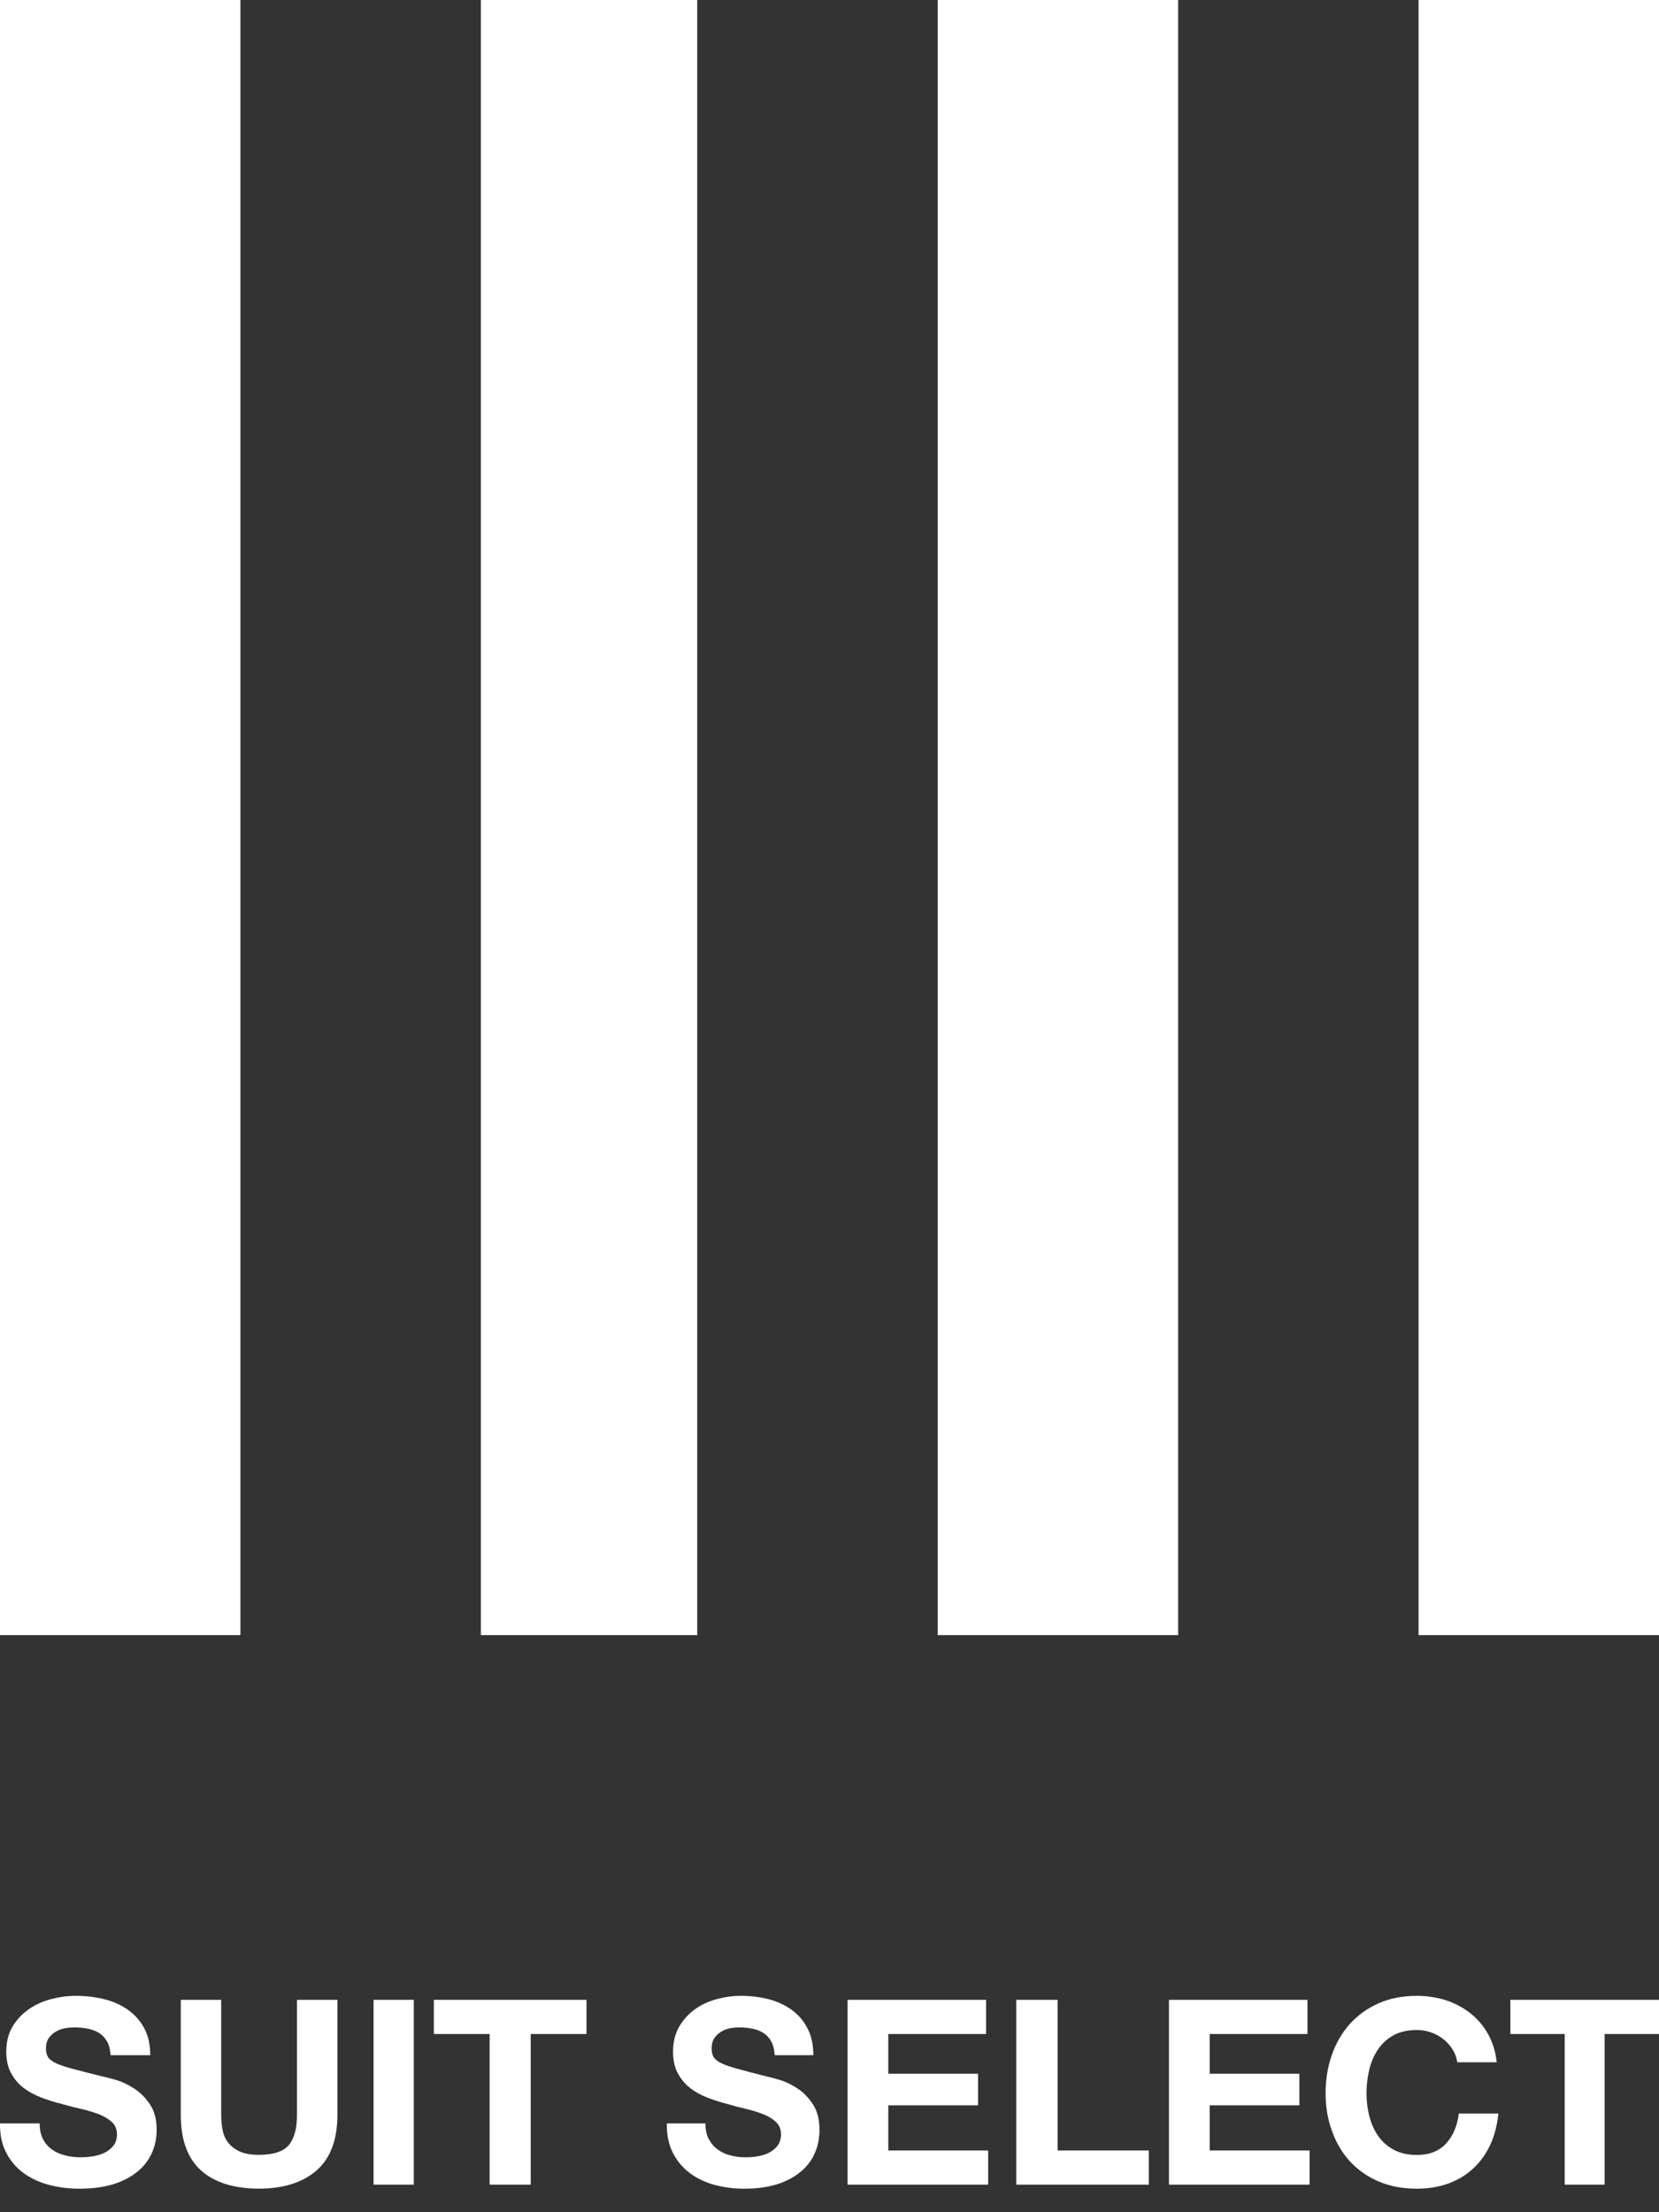
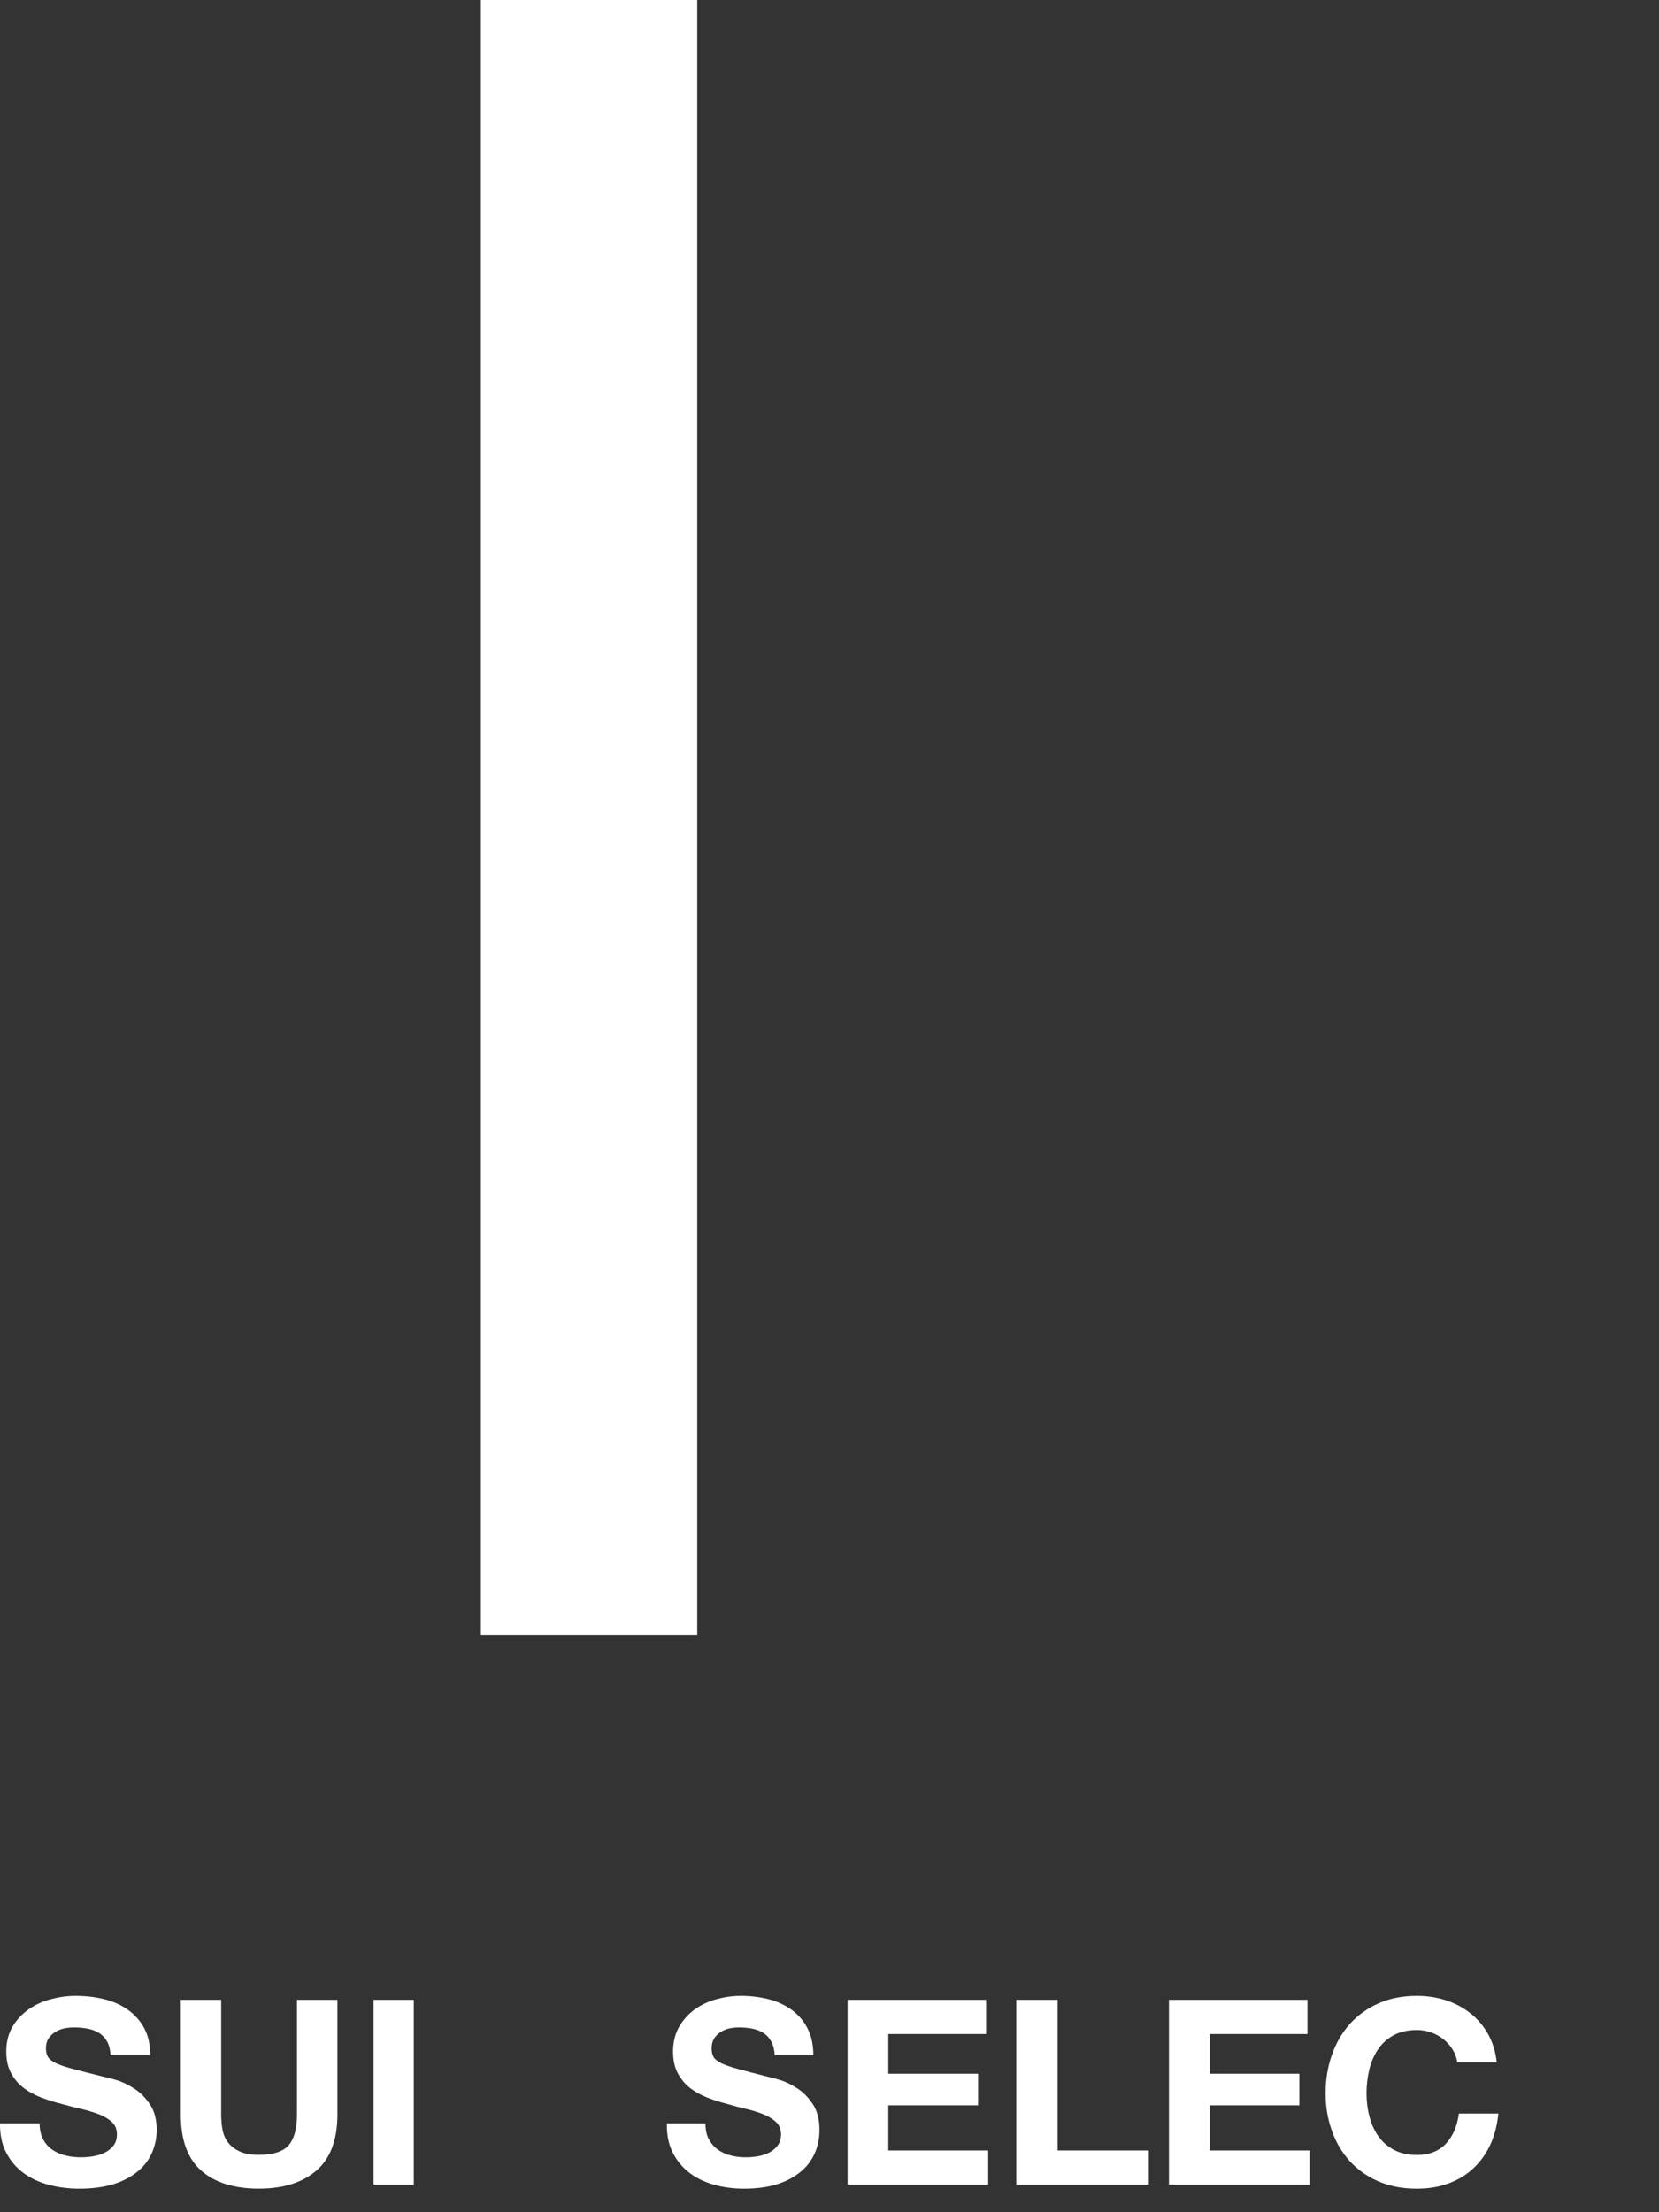
<svg xmlns="http://www.w3.org/2000/svg" width="39" height="52" viewBox="0 0 39 52" fill="none">
  <rect x="0" y="0" width="39" height="52" fill="#333333" stroke="none" />
-   <path d="M5.652 0H0V38.435H5.652V0Z" fill="white" />
  <path d="M16.391 0H11.304V38.435H16.391V0Z" fill="white" />
-   <path d="M27.696 0H22.044V38.435H27.696V0Z" fill="white" />
-   <path d="M39 0H33.348V38.435H39V0Z" fill="white" />
  <path d="M1.009 50.279C1.062 50.38 1.132 50.462 1.22 50.524C1.309 50.588 1.412 50.635 1.53 50.664C1.649 50.695 1.771 50.709 1.896 50.709C1.983 50.709 2.075 50.703 2.173 50.688C2.269 50.673 2.362 50.647 2.448 50.607C2.534 50.567 2.605 50.511 2.663 50.44C2.72 50.37 2.749 50.28 2.749 50.17C2.749 50.052 2.71 49.957 2.636 49.885C2.559 49.813 2.462 49.753 2.338 49.703C2.216 49.655 2.077 49.612 1.922 49.575C1.768 49.541 1.609 49.501 1.451 49.455C1.288 49.414 1.129 49.365 0.973 49.306C0.819 49.246 0.679 49.172 0.557 49.08C0.434 48.986 0.335 48.87 0.26 48.73C0.184 48.591 0.147 48.42 0.147 48.225C0.147 48.003 0.195 47.809 0.29 47.645C0.386 47.483 0.511 47.346 0.668 47.235C0.822 47.126 0.998 47.045 1.193 46.993C1.389 46.941 1.585 46.914 1.781 46.914C2.01 46.914 2.229 46.939 2.439 46.99C2.65 47.041 2.837 47.123 2.999 47.236C3.162 47.35 3.292 47.494 3.388 47.67C3.484 47.846 3.532 48.059 3.532 48.309H2.6C2.591 48.18 2.565 48.071 2.518 47.989C2.471 47.905 2.409 47.837 2.332 47.788C2.254 47.74 2.165 47.706 2.066 47.686C1.966 47.666 1.857 47.656 1.74 47.656C1.662 47.656 1.585 47.664 1.507 47.68C1.43 47.696 1.36 47.725 1.297 47.764C1.233 47.805 1.181 47.855 1.141 47.915C1.1 47.977 1.08 48.053 1.08 48.147C1.08 48.233 1.096 48.301 1.129 48.354C1.162 48.406 1.227 48.455 1.322 48.501C1.419 48.544 1.551 48.589 1.72 48.633C1.89 48.678 2.111 48.735 2.384 48.803C2.466 48.82 2.58 48.849 2.724 48.89C2.87 48.932 3.013 49.001 3.156 49.094C3.299 49.186 3.422 49.311 3.527 49.468C3.631 49.624 3.683 49.822 3.683 50.064C3.683 50.263 3.643 50.448 3.566 50.617C3.488 50.786 3.374 50.934 3.22 51.055C3.067 51.179 2.877 51.276 2.651 51.346C2.423 51.413 2.161 51.447 1.863 51.447C1.623 51.447 1.388 51.418 1.162 51.36C0.934 51.301 0.735 51.209 0.561 51.085C0.387 50.958 0.249 50.799 0.148 50.604C0.046 50.41 -0.004 50.181 0 49.913H0.932C0.932 50.059 0.959 50.182 1.012 50.283" fill="white" />
  <path d="M7.441 51.019C7.116 51.301 6.665 51.446 6.087 51.446C5.509 51.446 5.05 51.306 4.73 51.022C4.409 50.737 4.25 50.3 4.25 49.706V47.008H5.2V49.706C5.2 49.825 5.209 49.941 5.23 50.055C5.25 50.168 5.292 50.269 5.357 50.355C5.421 50.442 5.511 50.513 5.626 50.568C5.74 50.623 5.893 50.651 6.087 50.651C6.426 50.651 6.66 50.574 6.789 50.422C6.917 50.27 6.982 50.032 6.982 49.706V47.008H7.932V49.706C7.932 50.295 7.769 50.732 7.441 51.019Z" fill="white" />
  <path d="M9.727 47.008H8.782V51.352H9.727V47.008Z" fill="white" />
-   <path d="M10.199 47.811V47.008H13.787V47.811H12.476V51.352H11.51V47.811H10.199Z" fill="white" />
  <path d="M16.664 50.279C16.714 50.38 16.784 50.462 16.869 50.524C16.955 50.588 17.055 50.635 17.17 50.664C17.286 50.695 17.406 50.709 17.529 50.709C17.613 50.709 17.703 50.703 17.798 50.688C17.893 50.673 17.983 50.647 18.066 50.607C18.149 50.567 18.22 50.511 18.275 50.44C18.331 50.37 18.36 50.28 18.36 50.17C18.36 50.052 18.322 49.957 18.248 49.885C18.175 49.813 18.078 49.753 17.96 49.703C17.84 49.655 17.704 49.612 17.554 49.575C17.403 49.541 17.249 49.501 17.095 49.455C16.935 49.414 16.78 49.365 16.628 49.306C16.477 49.246 16.342 49.172 16.222 49.08C16.103 48.986 16.007 48.87 15.932 48.73C15.858 48.591 15.822 48.42 15.822 48.225C15.822 48.003 15.87 47.809 15.962 47.645C16.056 47.483 16.178 47.346 16.329 47.235C16.48 47.126 16.651 47.045 16.842 46.993C17.033 46.941 17.224 46.914 17.415 46.914C17.639 46.914 17.851 46.939 18.056 46.99C18.26 47.041 18.442 47.123 18.601 47.236C18.761 47.35 18.887 47.494 18.979 47.67C19.073 47.846 19.12 48.059 19.12 48.309H18.212C18.204 48.18 18.177 48.071 18.132 47.989C18.086 47.905 18.026 47.837 17.95 47.788C17.875 47.74 17.788 47.706 17.691 47.686C17.594 47.666 17.488 47.656 17.372 47.656C17.298 47.656 17.221 47.664 17.145 47.68C17.07 47.696 17.002 47.725 16.94 47.764C16.879 47.805 16.828 47.855 16.788 47.915C16.75 47.977 16.729 48.053 16.729 48.147C16.729 48.233 16.745 48.301 16.776 48.354C16.808 48.406 16.871 48.455 16.963 48.501C17.057 48.544 17.187 48.589 17.352 48.633C17.516 48.678 17.732 48.735 17.999 48.803C18.079 48.82 18.19 48.849 18.33 48.89C18.471 48.932 18.611 49.001 18.751 49.094C18.891 49.186 19.011 49.311 19.113 49.468C19.214 49.624 19.264 49.822 19.264 50.064C19.264 50.263 19.228 50.448 19.152 50.617C19.076 50.786 18.965 50.934 18.814 51.055C18.664 51.179 18.48 51.276 18.258 51.346C18.038 51.413 17.782 51.447 17.49 51.447C17.255 51.447 17.028 51.418 16.806 51.36C16.586 51.301 16.391 51.209 16.222 51.085C16.052 50.958 15.918 50.799 15.818 50.604C15.719 50.41 15.671 50.181 15.676 49.913H16.584C16.584 50.059 16.609 50.182 16.662 50.283" fill="white" />
  <path d="M23.181 47.008V47.811H20.882V48.745H22.992V49.488H20.882V50.549H23.23V51.352H19.925V47.008H23.181Z" fill="white" />
  <path d="M24.862 47.008V50.549H27.007V51.352H23.891V47.008H24.862Z" fill="white" />
  <path d="M30.736 47.008V47.811H28.438V48.745H30.546V49.488H28.438V50.549H30.785V51.352H27.48V47.008H30.736Z" fill="white" />
  <path d="M34.149 48.176C34.091 48.085 34.02 48.004 33.935 47.935C33.85 47.867 33.753 47.813 33.646 47.775C33.537 47.736 33.426 47.717 33.307 47.717C33.092 47.717 32.908 47.76 32.759 47.841C32.608 47.924 32.486 48.035 32.392 48.177C32.299 48.314 32.23 48.475 32.188 48.653C32.146 48.83 32.124 49.015 32.124 49.204C32.124 49.393 32.146 49.563 32.188 49.735C32.231 49.907 32.299 50.061 32.392 50.199C32.486 50.336 32.608 50.447 32.759 50.529C32.909 50.612 33.093 50.654 33.307 50.654C33.601 50.654 33.829 50.564 33.994 50.386C34.158 50.207 34.258 49.972 34.295 49.681H35.223C35.197 49.952 35.133 50.198 35.034 50.415C34.931 50.633 34.797 50.82 34.63 50.974C34.463 51.129 34.269 51.245 34.045 51.326C33.821 51.408 33.575 51.447 33.306 51.447C32.972 51.447 32.673 51.39 32.406 51.276C32.14 51.161 31.916 51.002 31.73 50.799C31.547 50.597 31.406 50.359 31.31 50.084C31.211 49.812 31.162 49.518 31.162 49.203C31.162 48.888 31.211 48.578 31.31 48.302C31.406 48.026 31.547 47.782 31.73 47.577C31.916 47.372 32.139 47.208 32.406 47.091C32.673 46.972 32.972 46.914 33.306 46.914C33.547 46.914 33.773 46.949 33.986 47.016C34.201 47.086 34.392 47.187 34.56 47.319C34.729 47.45 34.869 47.614 34.978 47.806C35.088 48.001 35.158 48.224 35.185 48.475H34.258C34.242 48.367 34.205 48.266 34.148 48.175" fill="white" />
-   <path d="M35.506 47.811V47.008H39V47.811H37.722V51.352H36.783V47.811H35.506Z" fill="white" />
</svg>